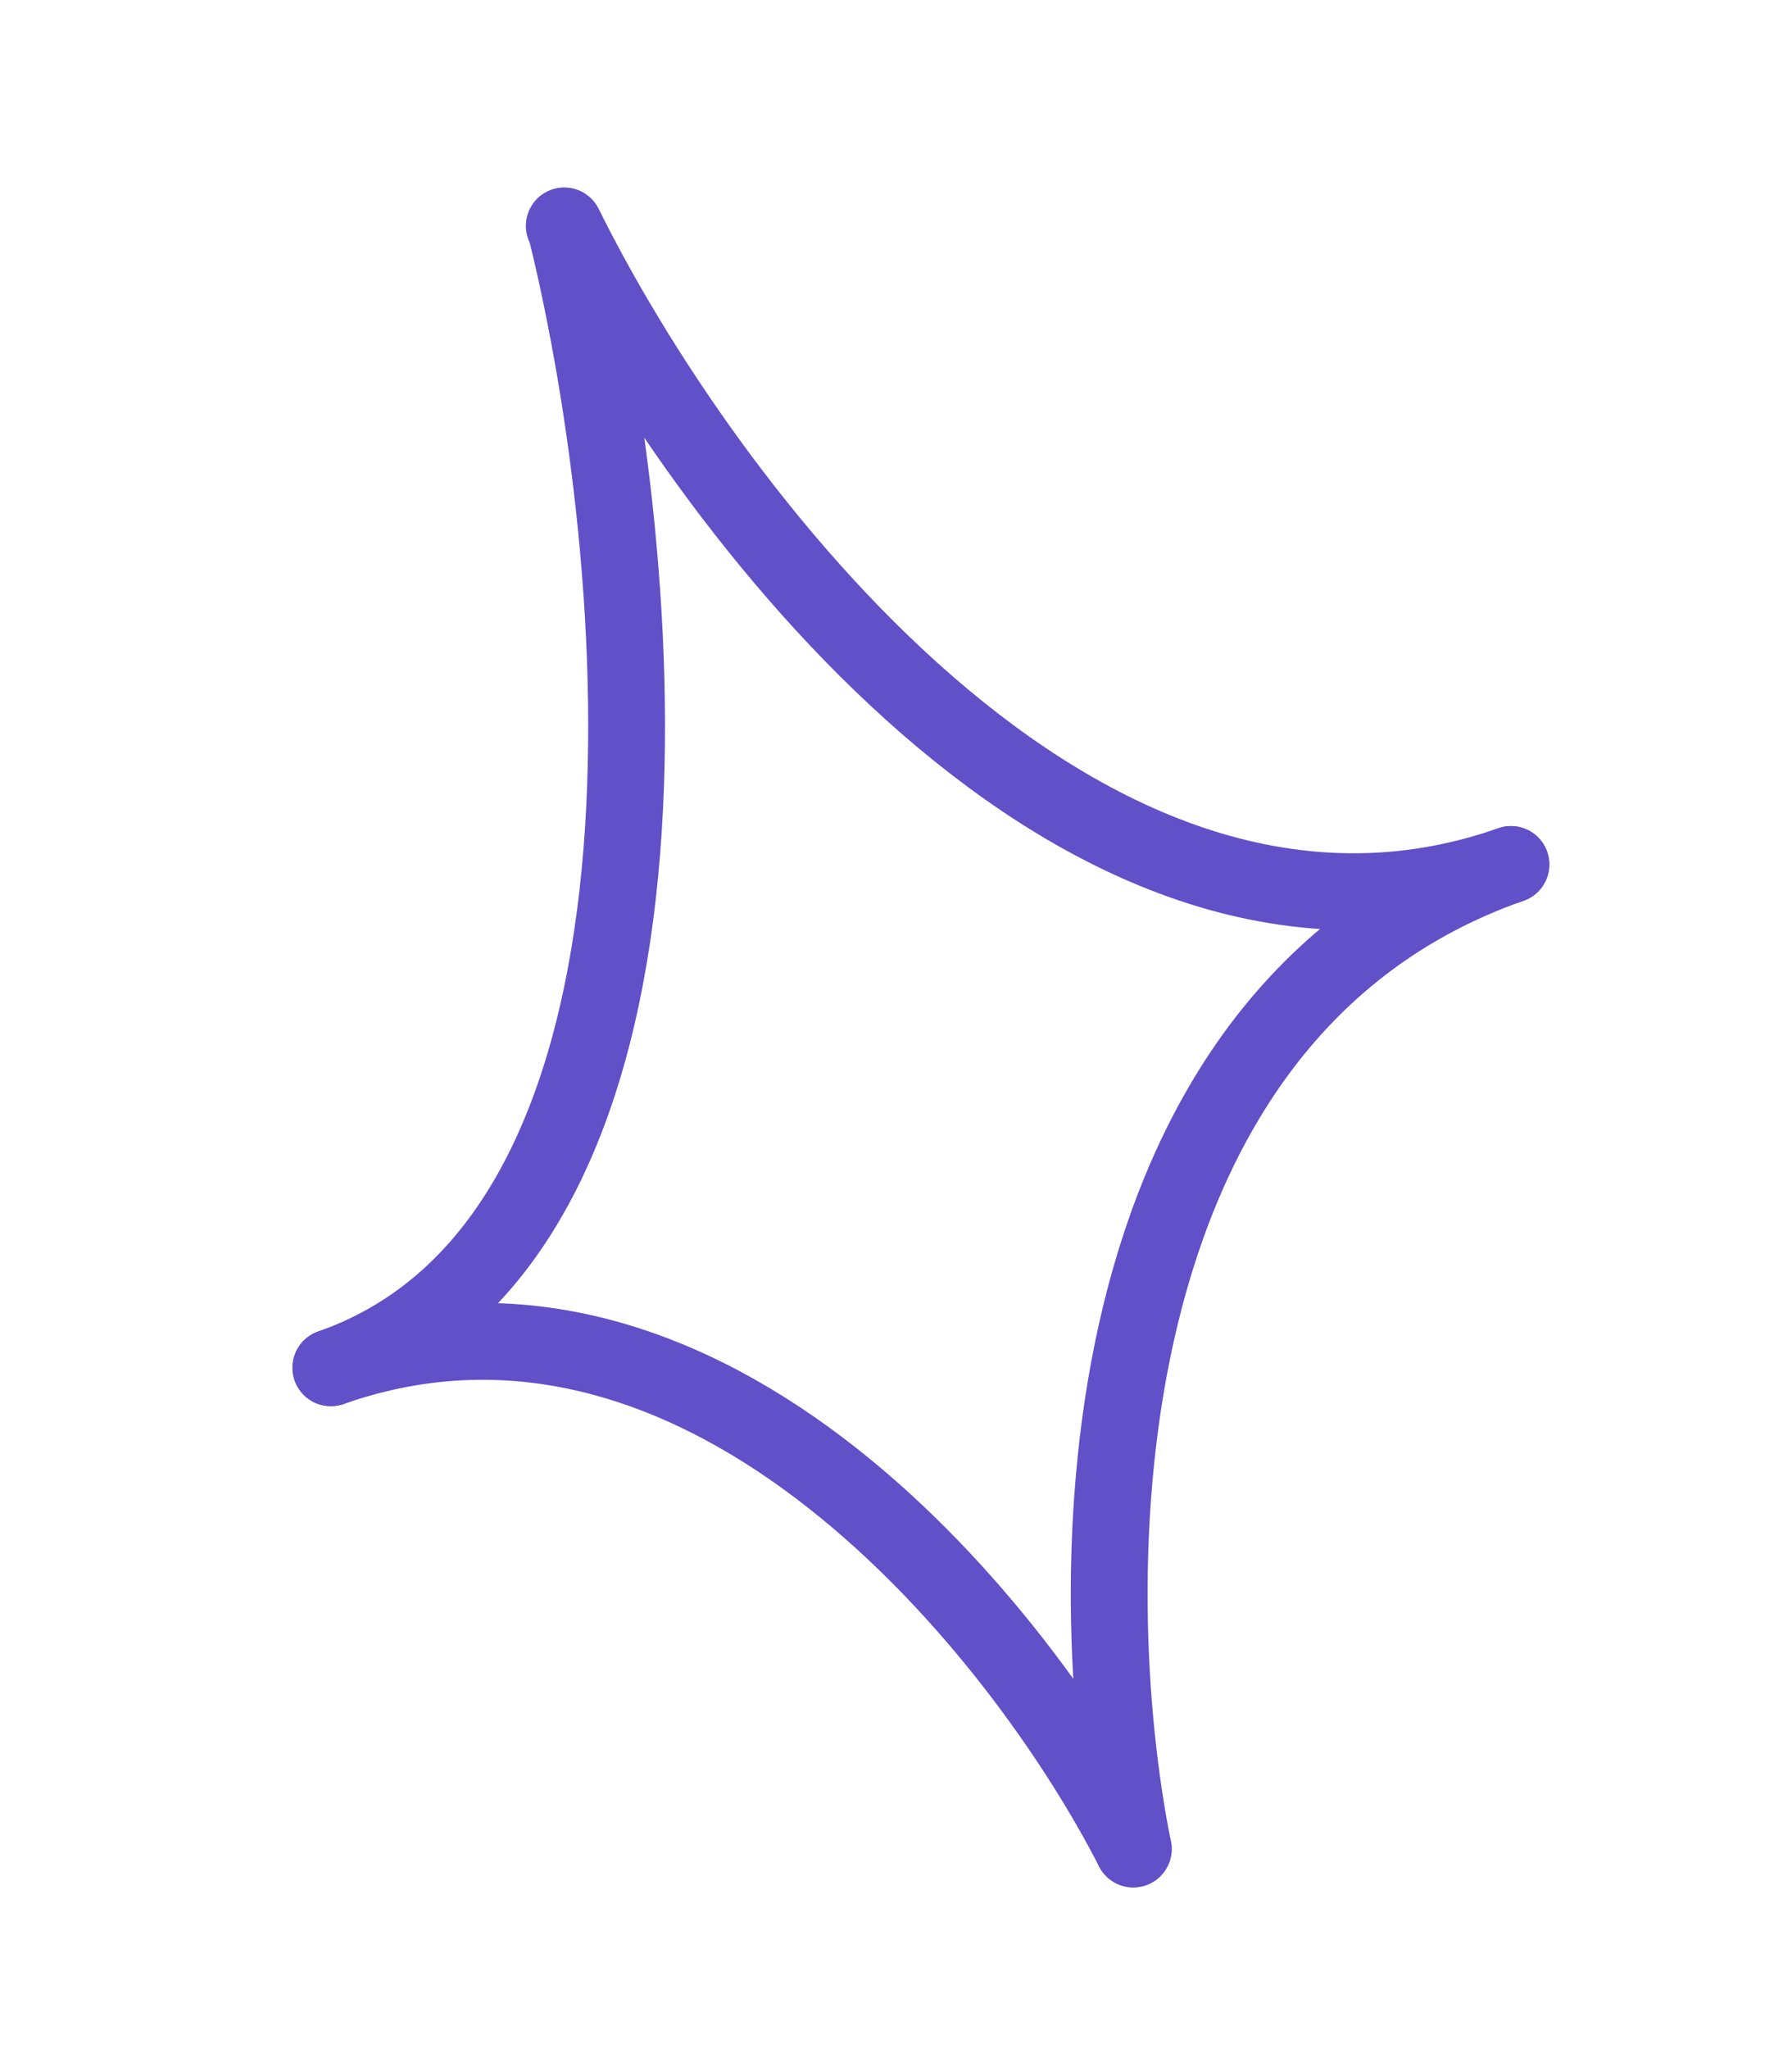
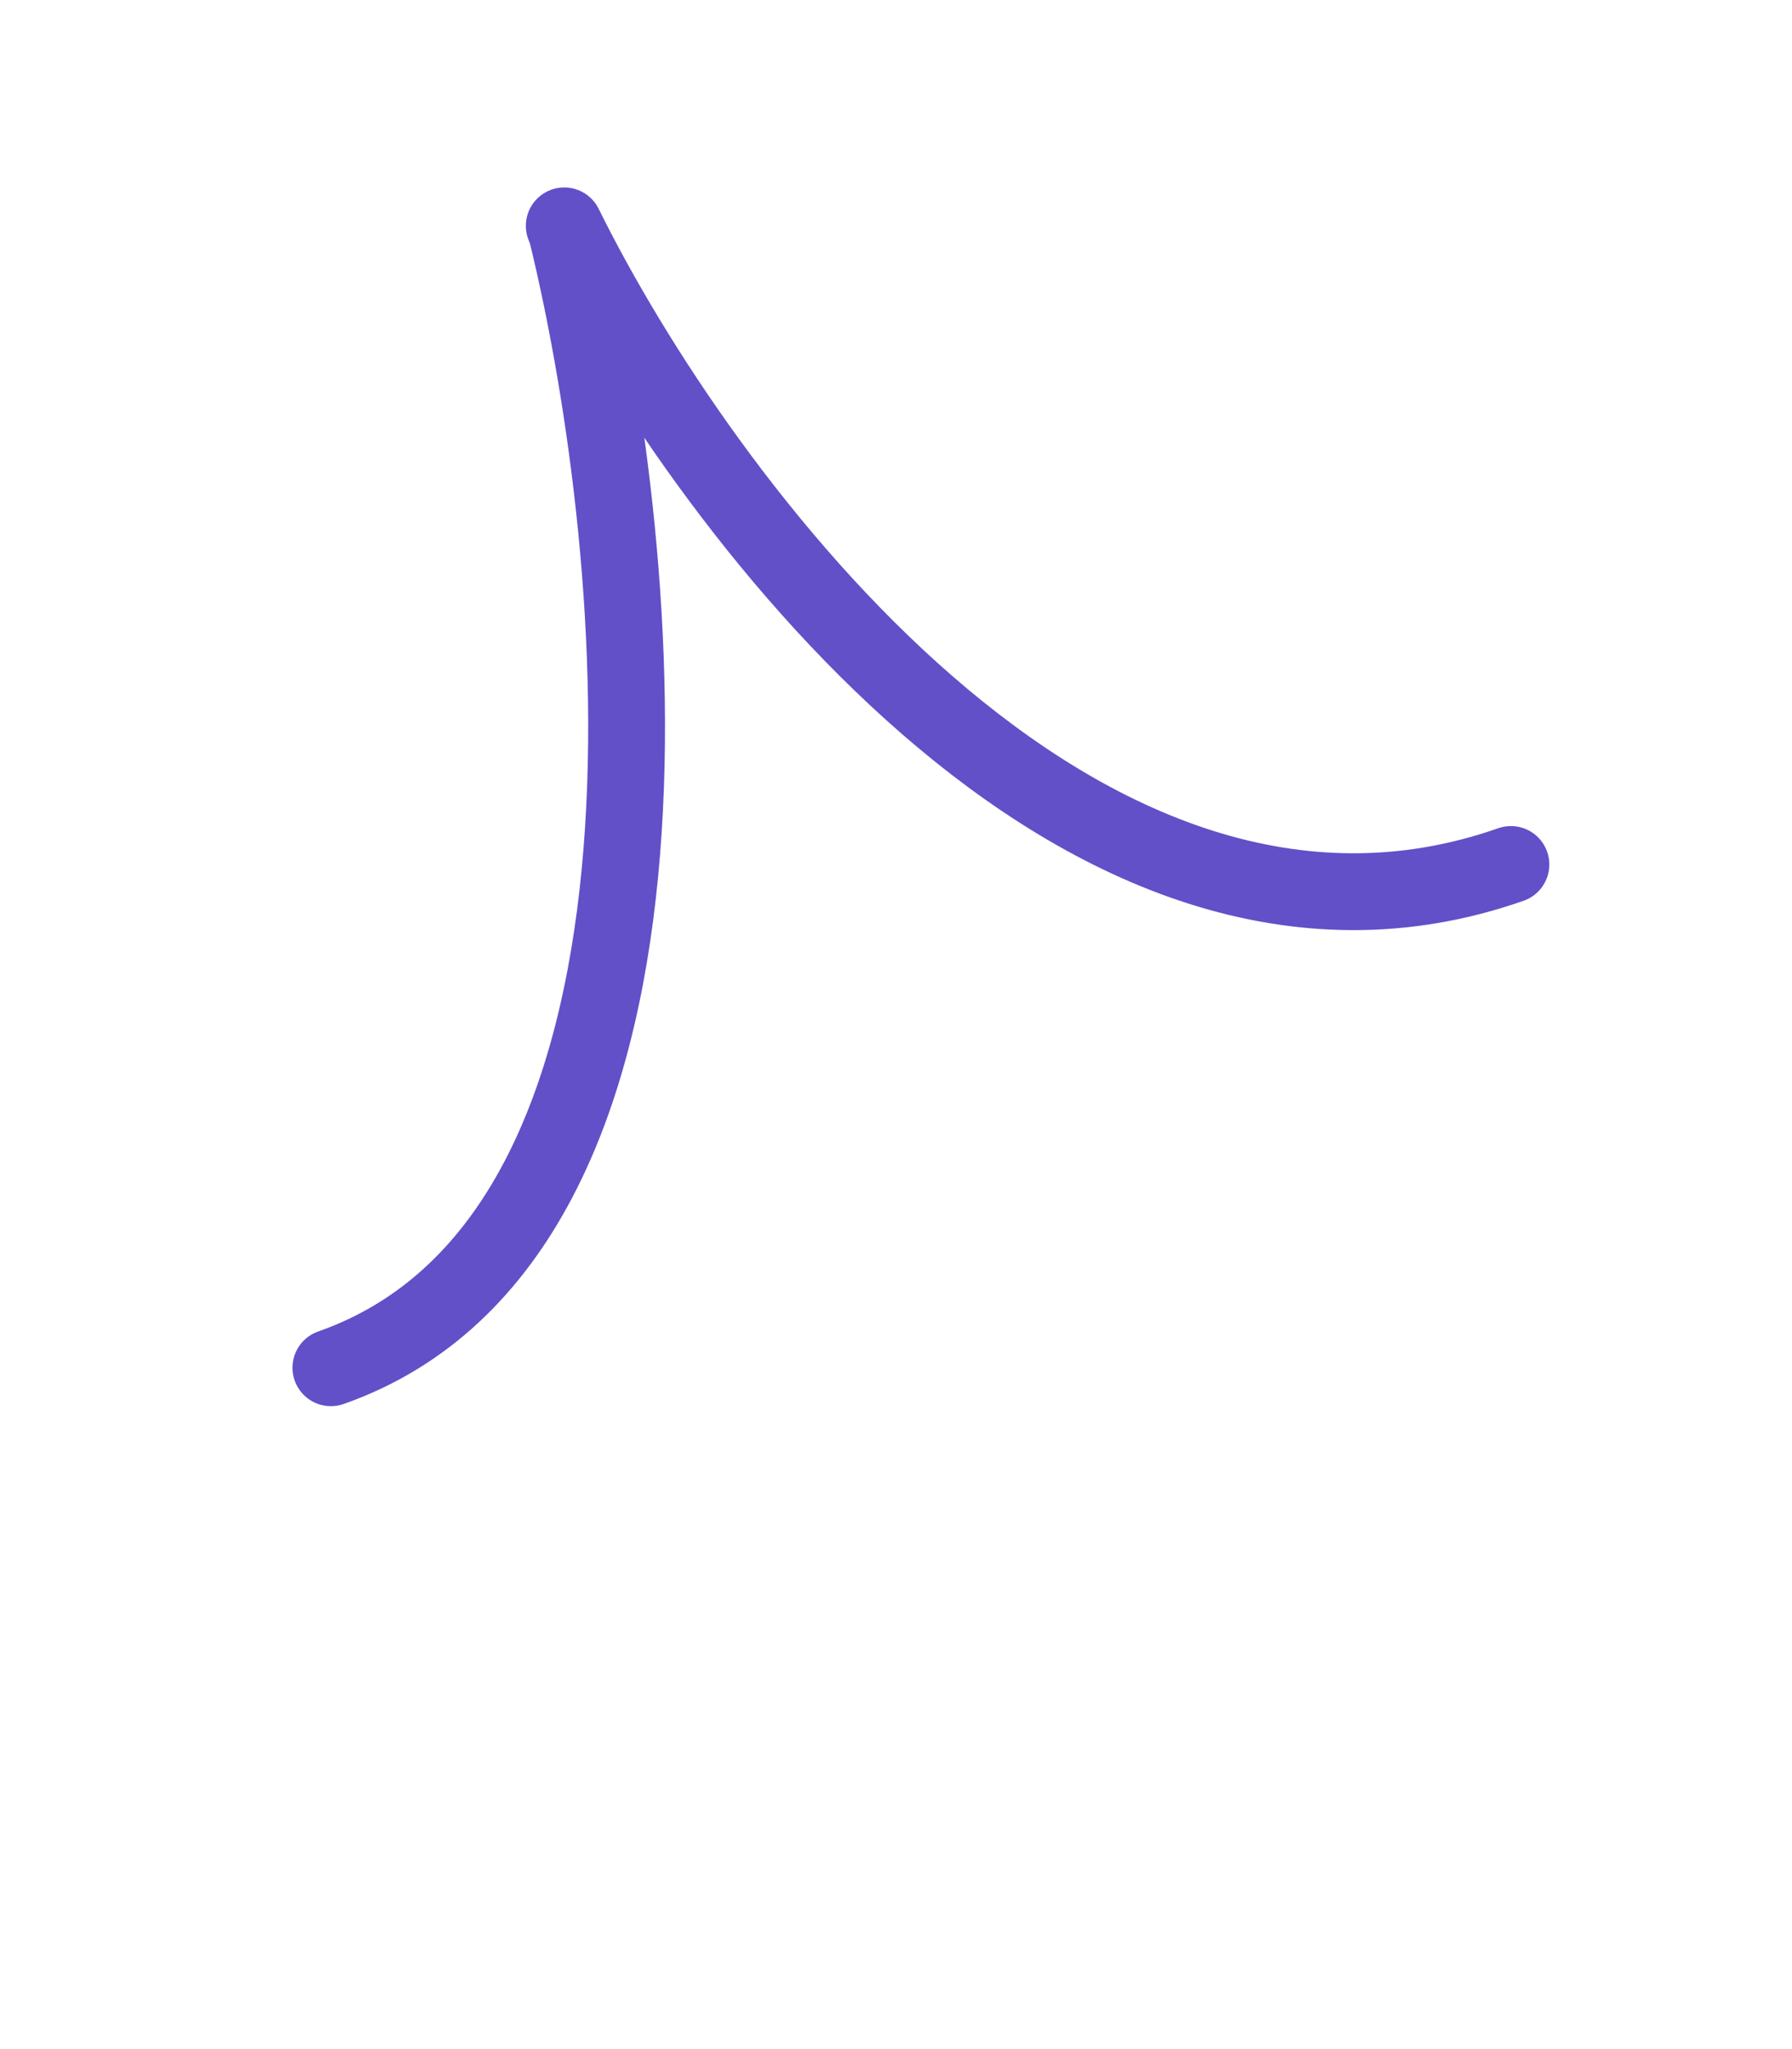
<svg xmlns="http://www.w3.org/2000/svg" width="70" height="80" viewBox="0 0 70 80" fill="none">
  <path d="M22.162 9.163C25.222 21.755 27.66 48.231 12.925 53.399" stroke="#6150C8" stroke-width="3" stroke-linecap="round" />
-   <path d="M44.268 72.187C42.182 61.831 42.214 39.646 59.02 33.751" stroke="#6150C8" stroke-width="3" stroke-linecap="round" />
  <path d="M22.041 8.818C27.365 19.585 42.214 39.645 59.02 33.751" stroke="#6150C8" stroke-width="3" stroke-linecap="round" />
-   <path d="M44.268 72.186C39.96 63.771 27.66 48.231 12.925 53.399" stroke="#6150C8" stroke-width="3" stroke-linecap="round" />
</svg>